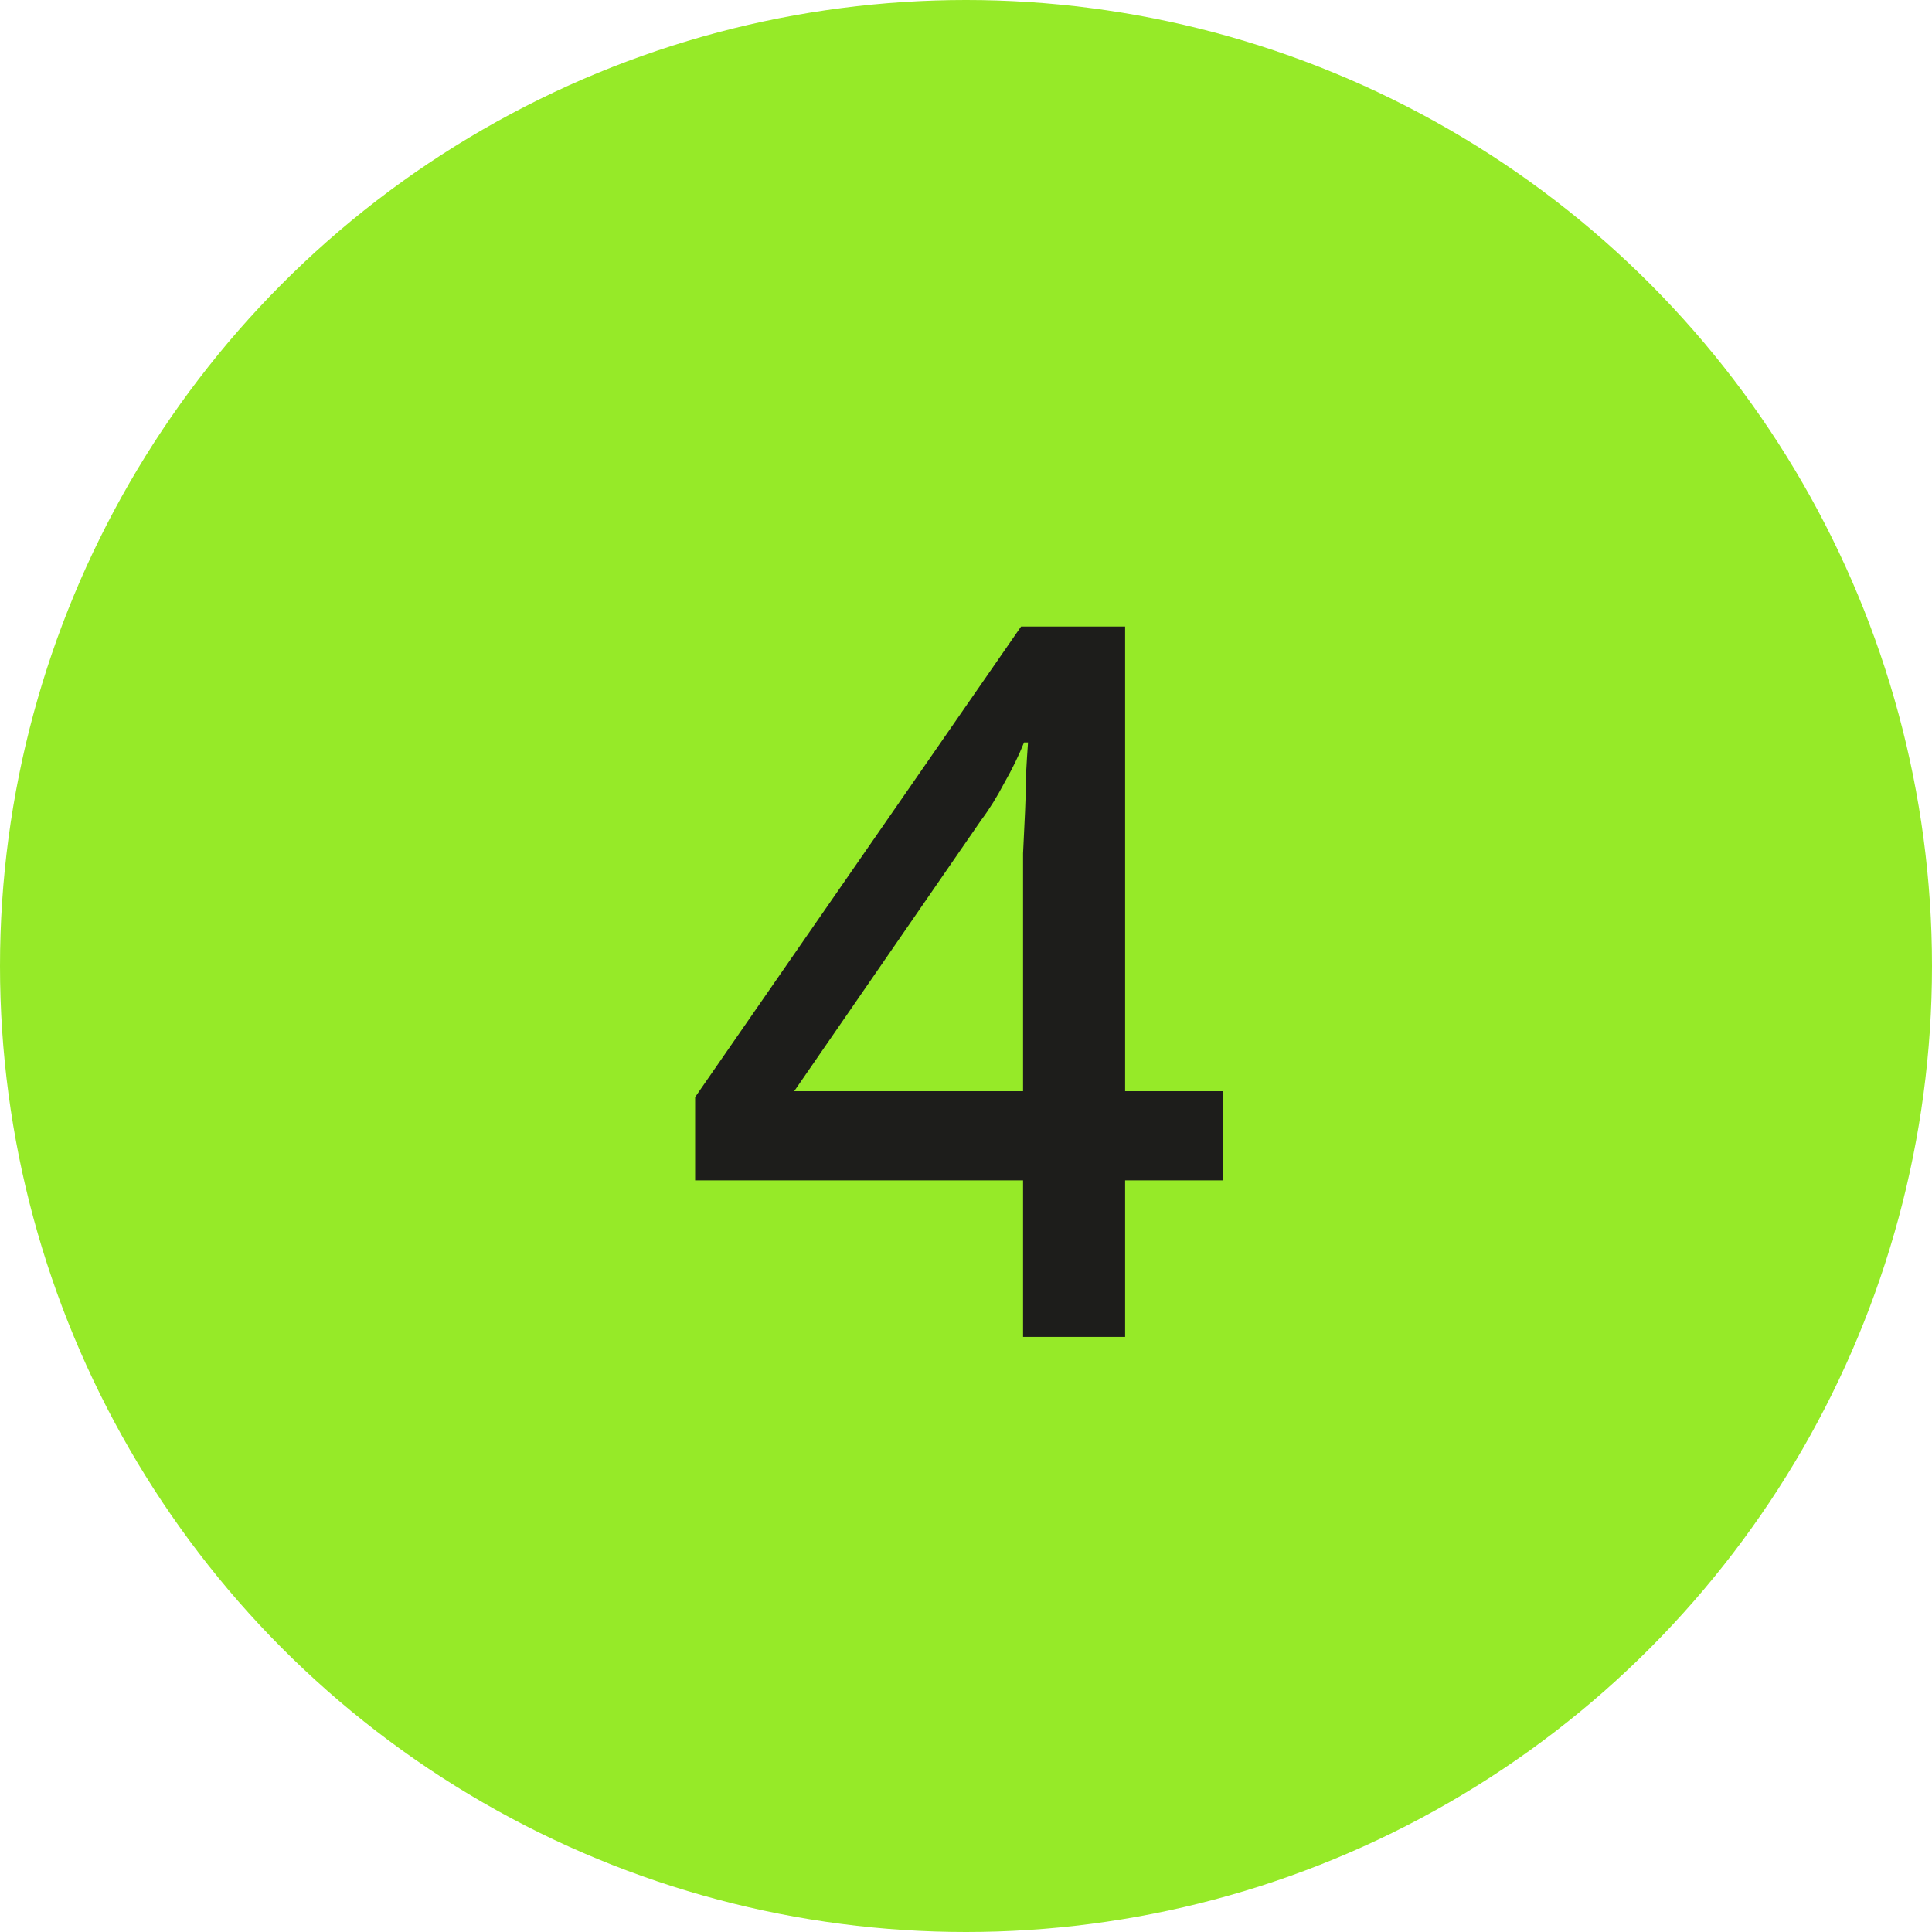
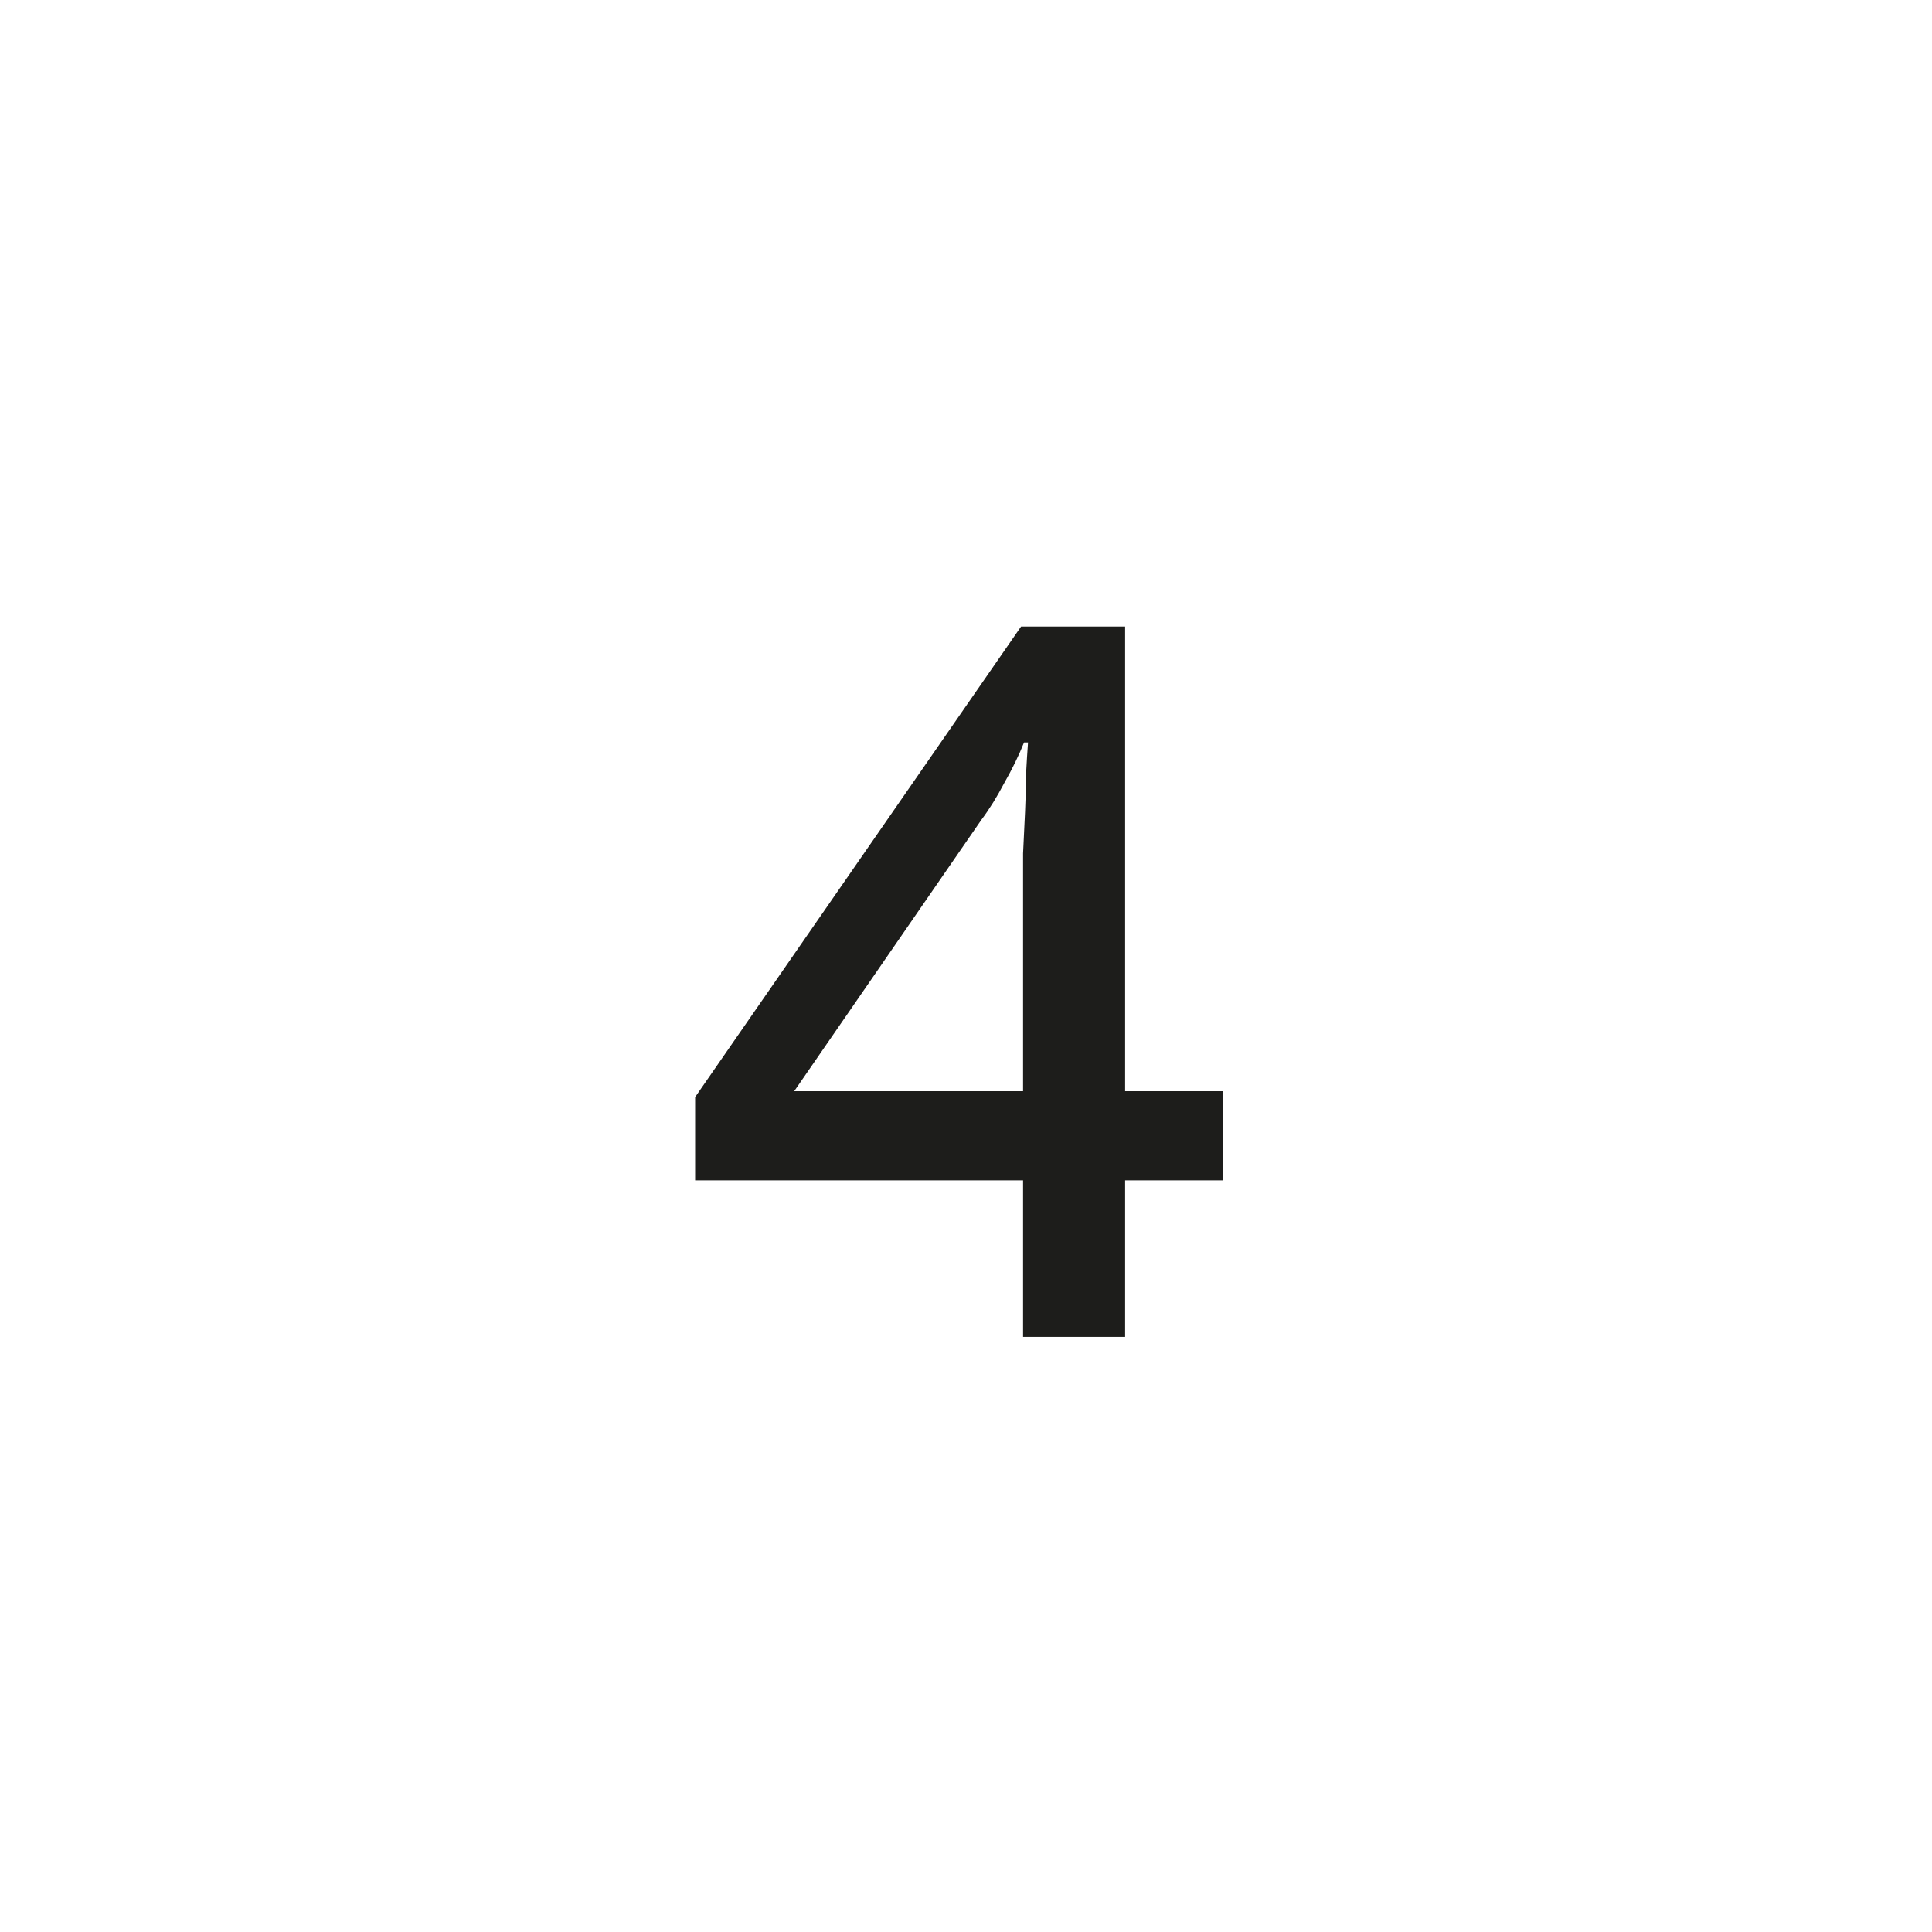
<svg xmlns="http://www.w3.org/2000/svg" width="39" height="39" viewBox="0 0 39 39" fill="none">
-   <circle cx="19.5" cy="19.5" r="19.5" fill="#96EA28" />
  <path d="M24.692 23.827H22.712V26.987H20.652V23.827H14.032V22.147L20.612 12.647H22.712V22.027H24.692V23.827ZM20.652 18.147C20.652 17.827 20.652 17.521 20.652 17.227C20.665 16.934 20.678 16.654 20.692 16.387C20.705 16.107 20.712 15.854 20.712 15.627C20.725 15.387 20.738 15.174 20.752 14.987H20.672C20.565 15.254 20.432 15.527 20.272 15.807C20.125 16.087 19.972 16.334 19.812 16.547L16.032 22.027H20.652V18.147Z" fill="#1D1D1B" />
</svg>